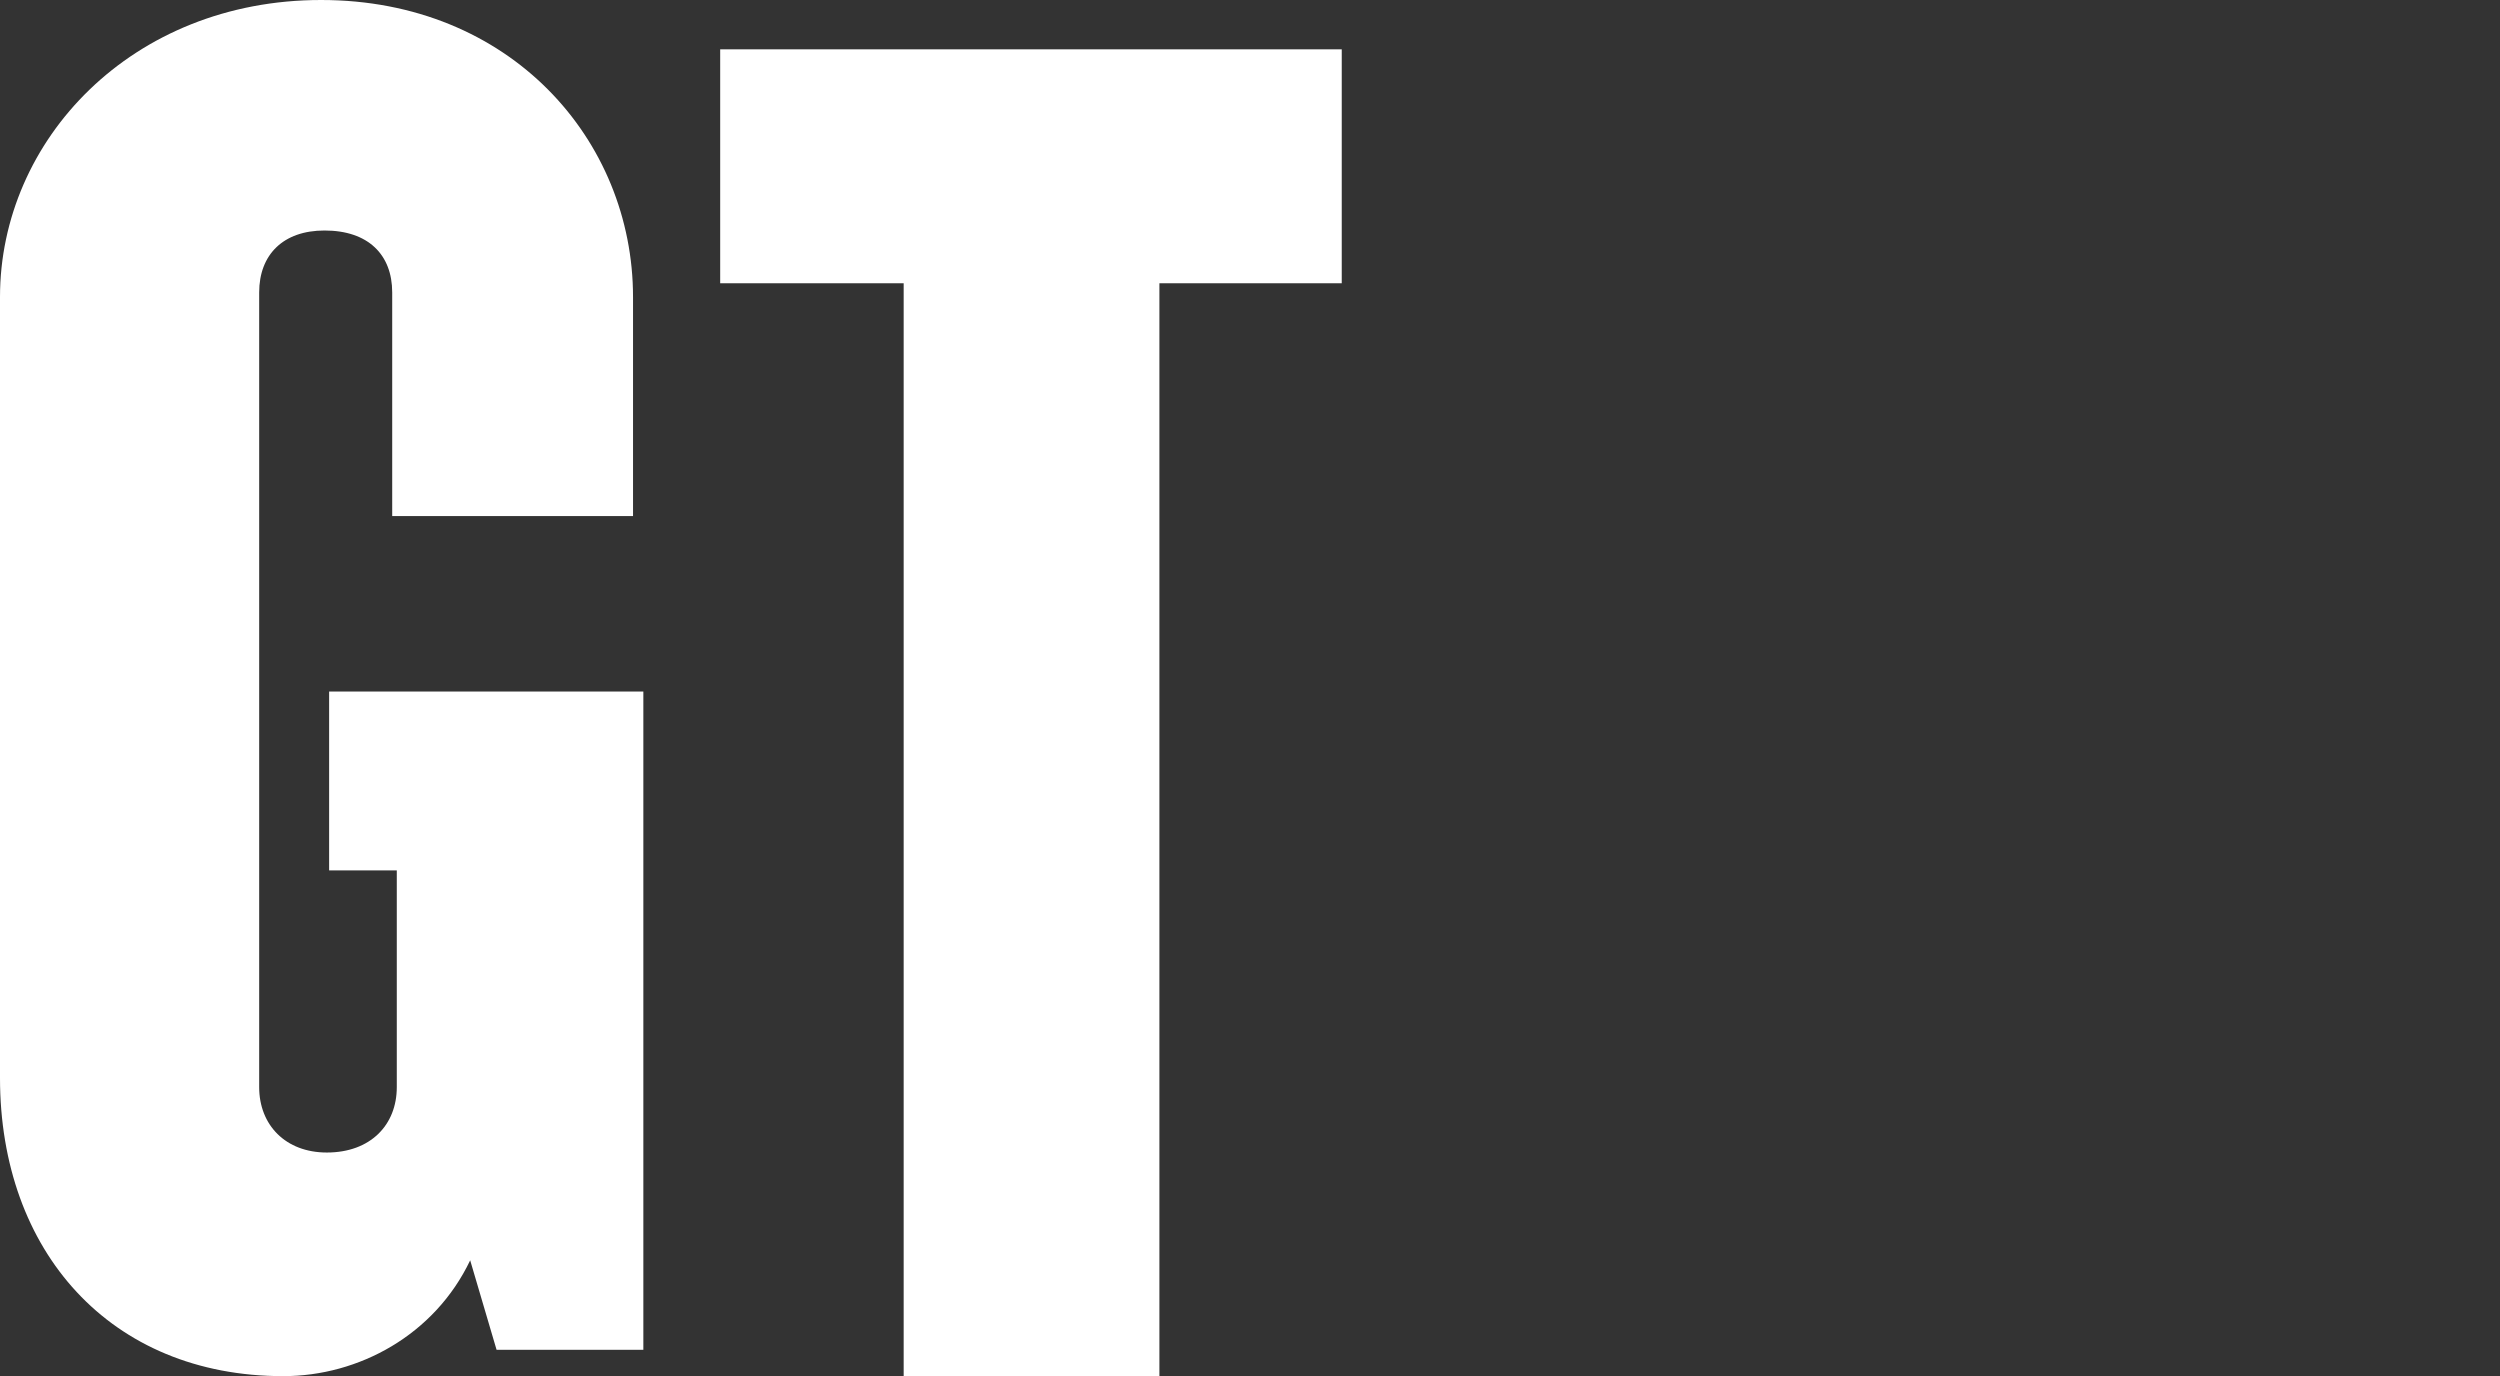
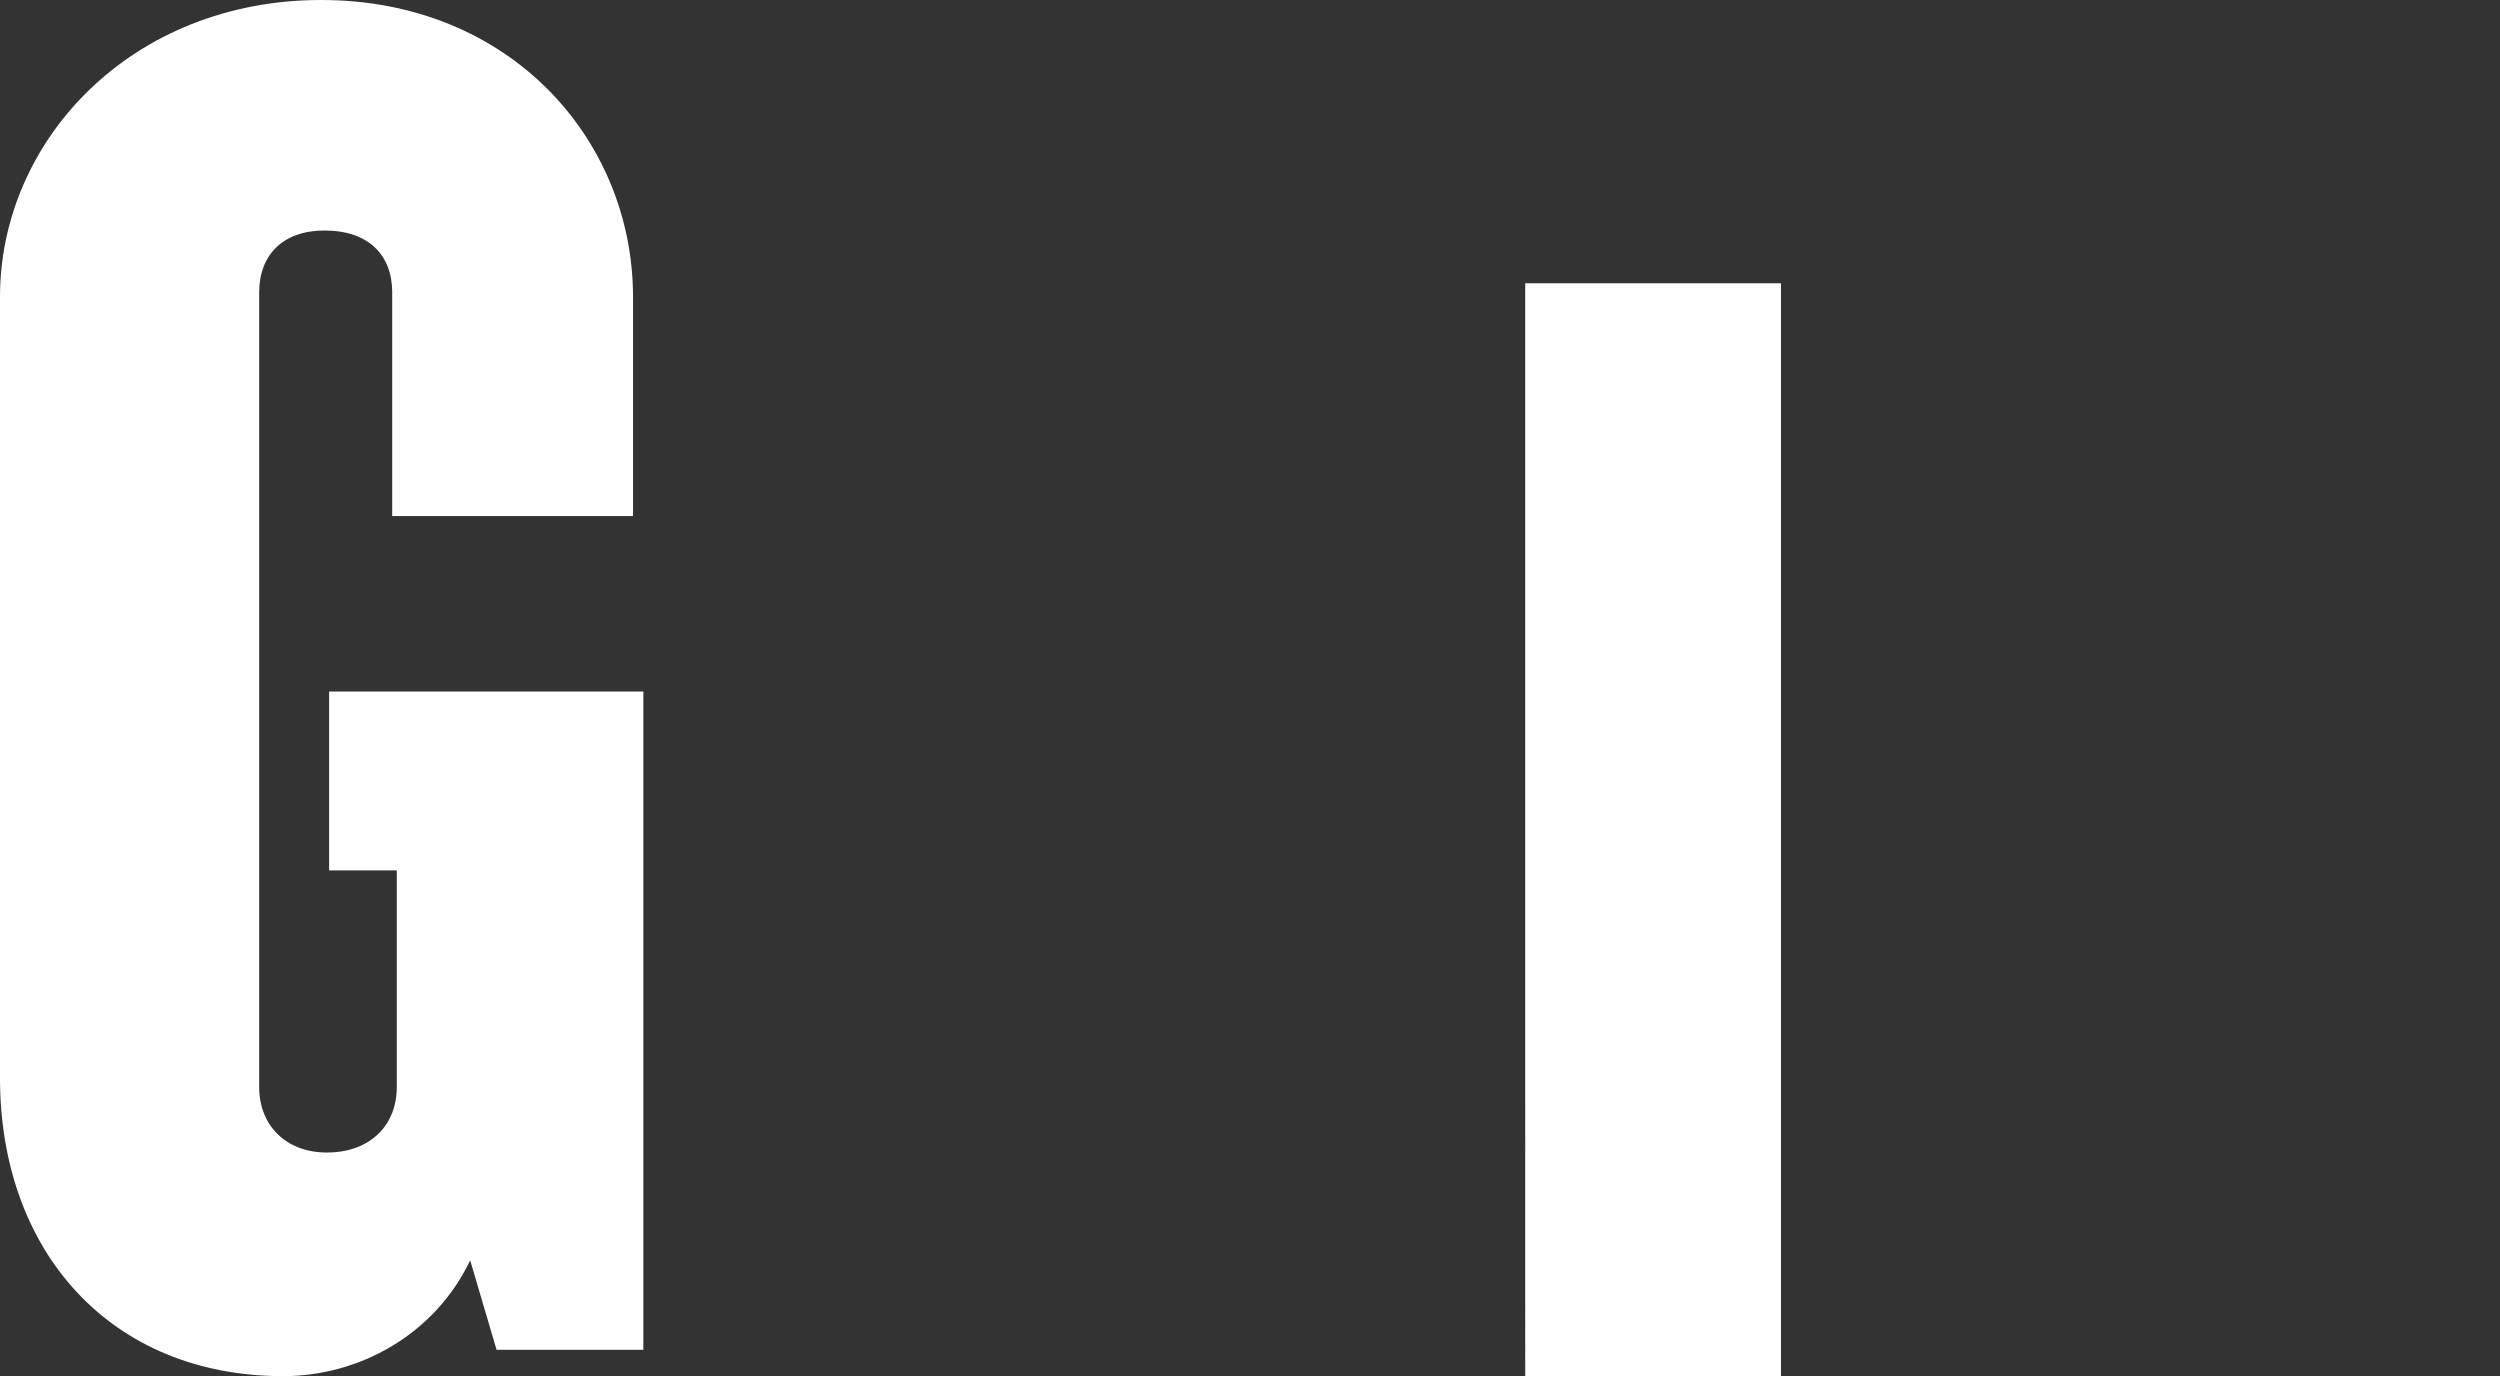
<svg xmlns="http://www.w3.org/2000/svg" xml:space="preserve" id="Layer_1" x="0" y="0" style="enable-background:new 0 0 218 120" version="1.1" viewBox="0 0 218 120">
  <rect x="0" y="0" width="218" height="120" fill="#333333" stroke="none" />
  <style>.st0{fill:#fff}</style>
-   <path d="M117 24.7V4.3H62.8v20.4h16V120h22.3V24.7zM56.1 117.7V60.3H28.7v15.6h5.9v18.9c0 3.3-2.3 5.7-6.1 5.7-3.6 0-5.9-2.4-5.9-5.7V25.5c0-3.3 2.1-5.4 5.7-5.4 3.8 0 5.9 2.1 5.9 5.4V45h21V25.9C55.2 12.2 44.5 0 28 0S0 12.2 0 25.9V94c0 15.1 9.6 26 24.7 26 6.6 0 13.2-3.6 16.3-10.1l2.3 7.8h12.8z" class="st0" />
+   <path d="M117 24.7V4.3v20.4h16V120h22.3V24.7zM56.1 117.7V60.3H28.7v15.6h5.9v18.9c0 3.3-2.3 5.7-6.1 5.7-3.6 0-5.9-2.4-5.9-5.7V25.5c0-3.3 2.1-5.4 5.7-5.4 3.8 0 5.9 2.1 5.9 5.4V45h21V25.9C55.2 12.2 44.5 0 28 0S0 12.2 0 25.9V94c0 15.1 9.6 26 24.7 26 6.6 0 13.2-3.6 16.3-10.1l2.3 7.8h12.8z" class="st0" />
</svg>